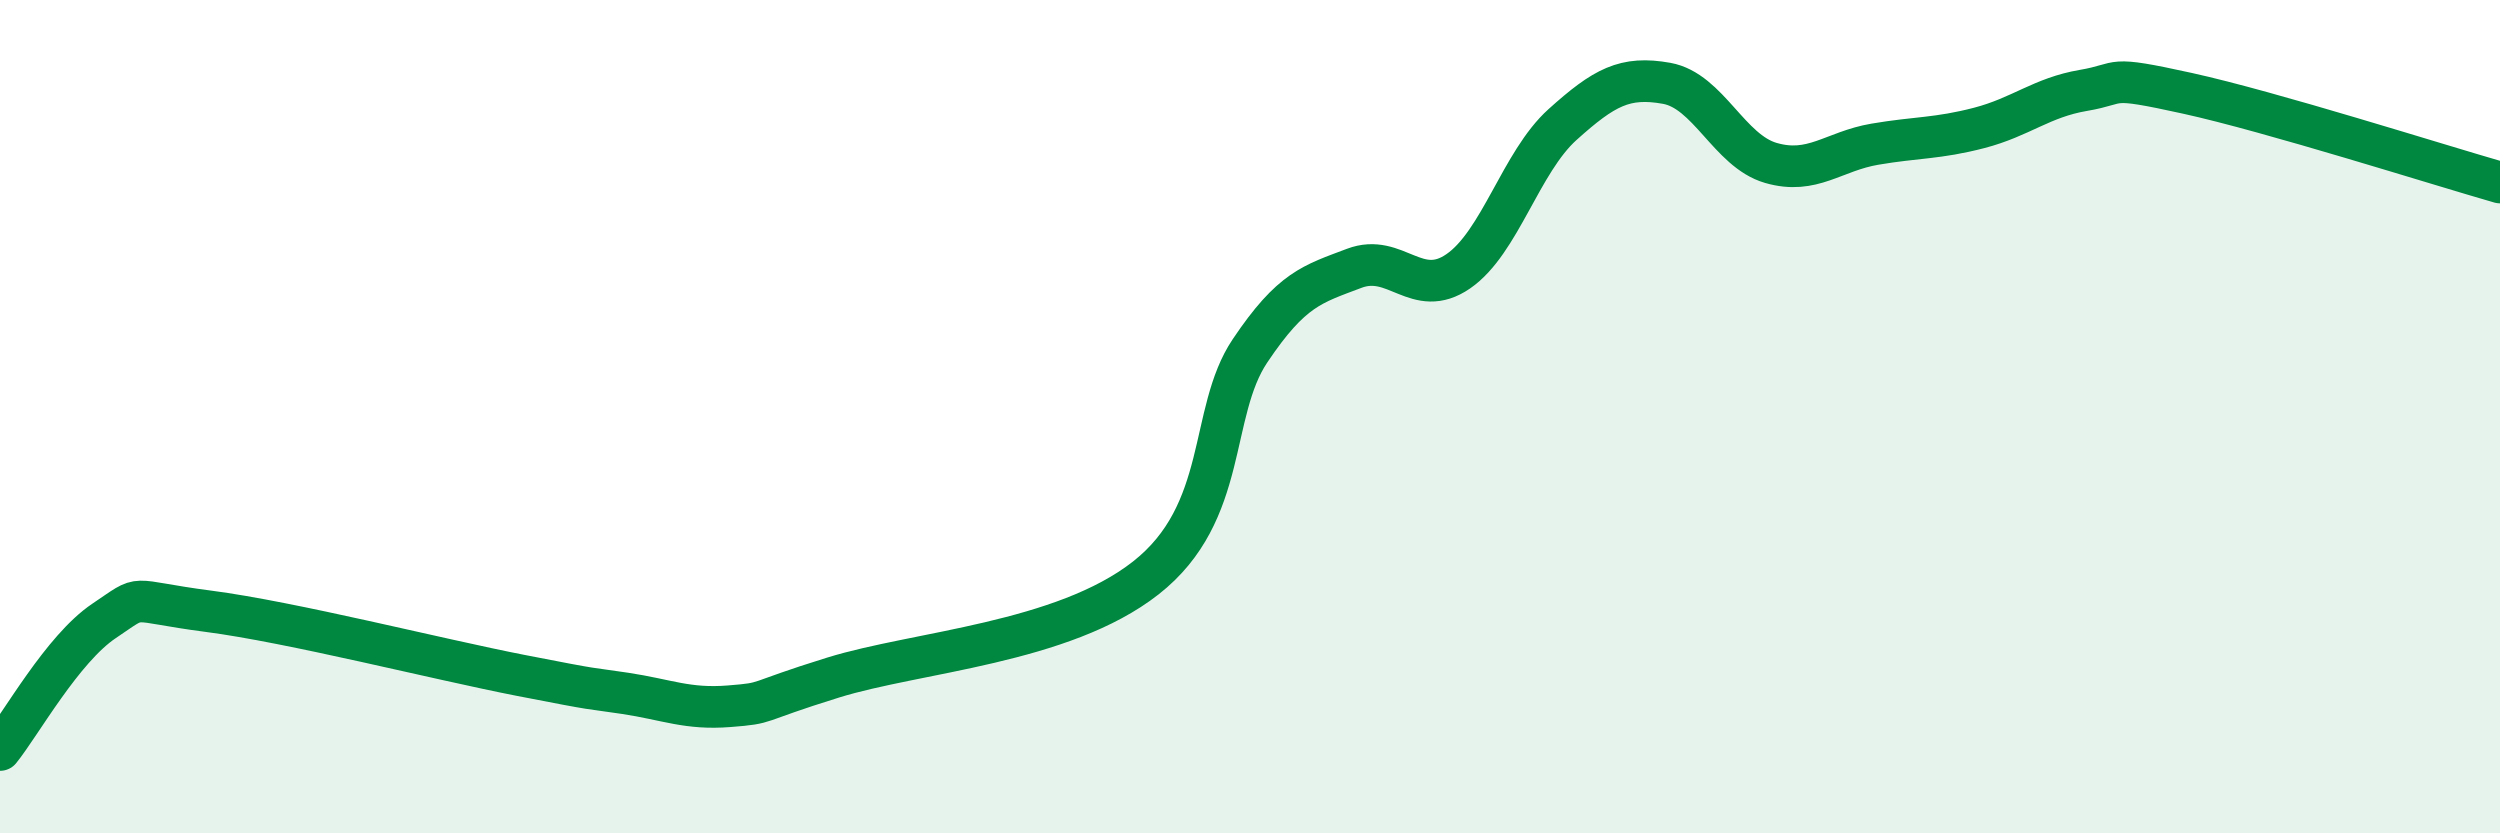
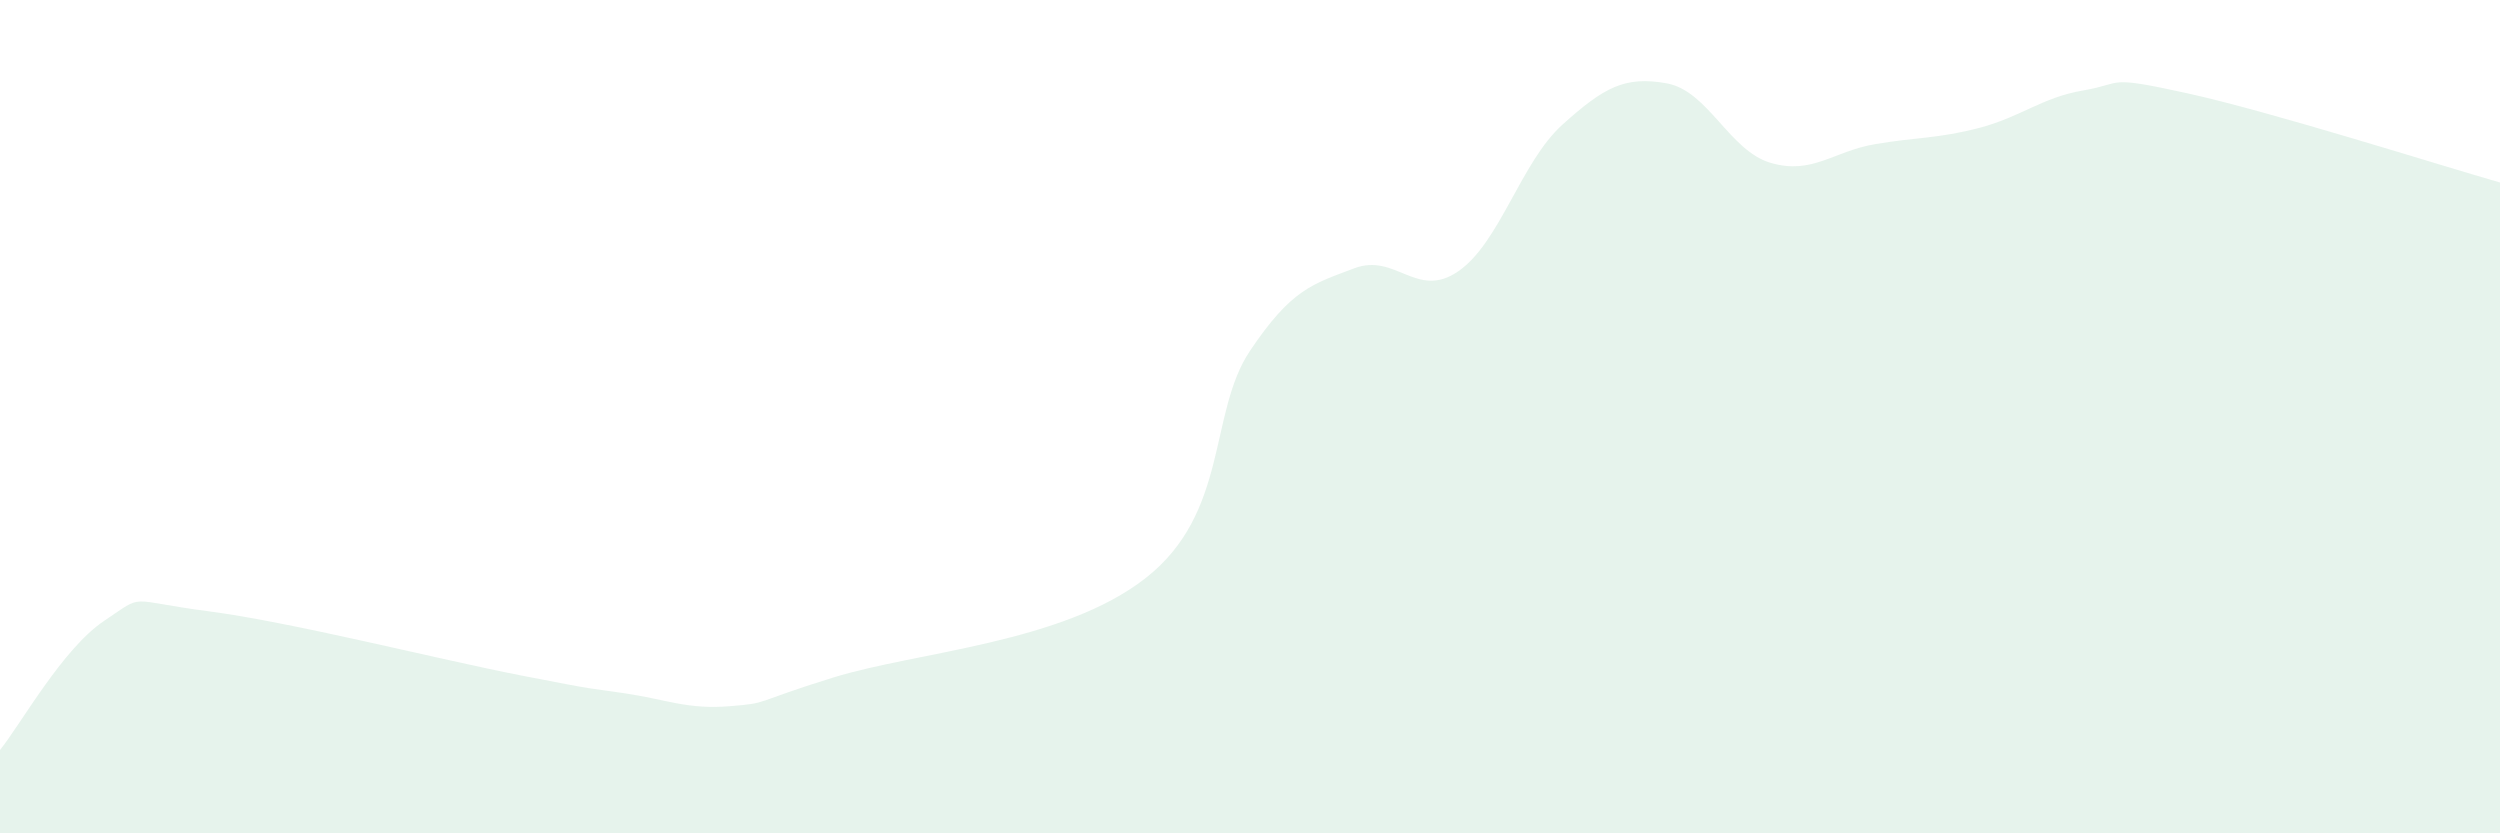
<svg xmlns="http://www.w3.org/2000/svg" width="60" height="20" viewBox="0 0 60 20">
  <path d="M 0,18 C 0.5,17.38 1.5,15.57 2.5,14.9 C 3.5,14.23 3,14.41 5,14.67 C 7,14.93 10.5,15.82 12.5,16.21 C 14.5,16.6 14,16.49 15,16.64 C 16,16.79 16.5,17.03 17.5,16.95 C 18.5,16.87 18,16.88 20,16.26 C 22,15.64 25.5,15.44 27.5,13.87 C 29.5,12.3 29,9.91 30,8.42 C 31,6.93 31.5,6.82 32.5,6.44 C 33.5,6.06 34,7.2 35,6.51 C 36,5.82 36.5,3.89 37.5,2.99 C 38.5,2.09 39,1.82 40,2 C 41,2.18 41.5,3.62 42.5,3.91 C 43.5,4.2 44,3.63 45,3.46 C 46,3.29 46.5,3.33 47.5,3.07 C 48.5,2.81 49,2.34 50,2.17 C 51,2 50.5,1.8 52.5,2.24 C 54.5,2.68 58.5,3.95 60,4.38L60 20L0 20Z" fill="#008740" opacity="0.1" stroke-linecap="round" stroke-linejoin="round" />
-   <path d="M 0,18 C 0.5,17.38 1.5,15.57 2.5,14.9 C 3.5,14.23 3,14.41 5,14.67 C 7,14.93 10.5,15.82 12.5,16.21 C 14.5,16.6 14,16.49 15,16.64 C 16,16.79 16.5,17.03 17.5,16.95 C 18.5,16.87 18,16.88 20,16.26 C 22,15.64 25.5,15.44 27.5,13.87 C 29.5,12.3 29,9.91 30,8.42 C 31,6.93 31.5,6.82 32.5,6.44 C 33.5,6.06 34,7.2 35,6.51 C 36,5.82 36.5,3.89 37.5,2.99 C 38.5,2.09 39,1.82 40,2 C 41,2.18 41.5,3.62 42.5,3.91 C 43.5,4.2 44,3.63 45,3.46 C 46,3.29 46.5,3.33 47.5,3.07 C 48.5,2.81 49,2.34 50,2.17 C 51,2 50.5,1.8 52.5,2.24 C 54.5,2.68 58.5,3.95 60,4.38" stroke="#008740" stroke-width="1" fill="none" stroke-linecap="round" stroke-linejoin="round" />
</svg>